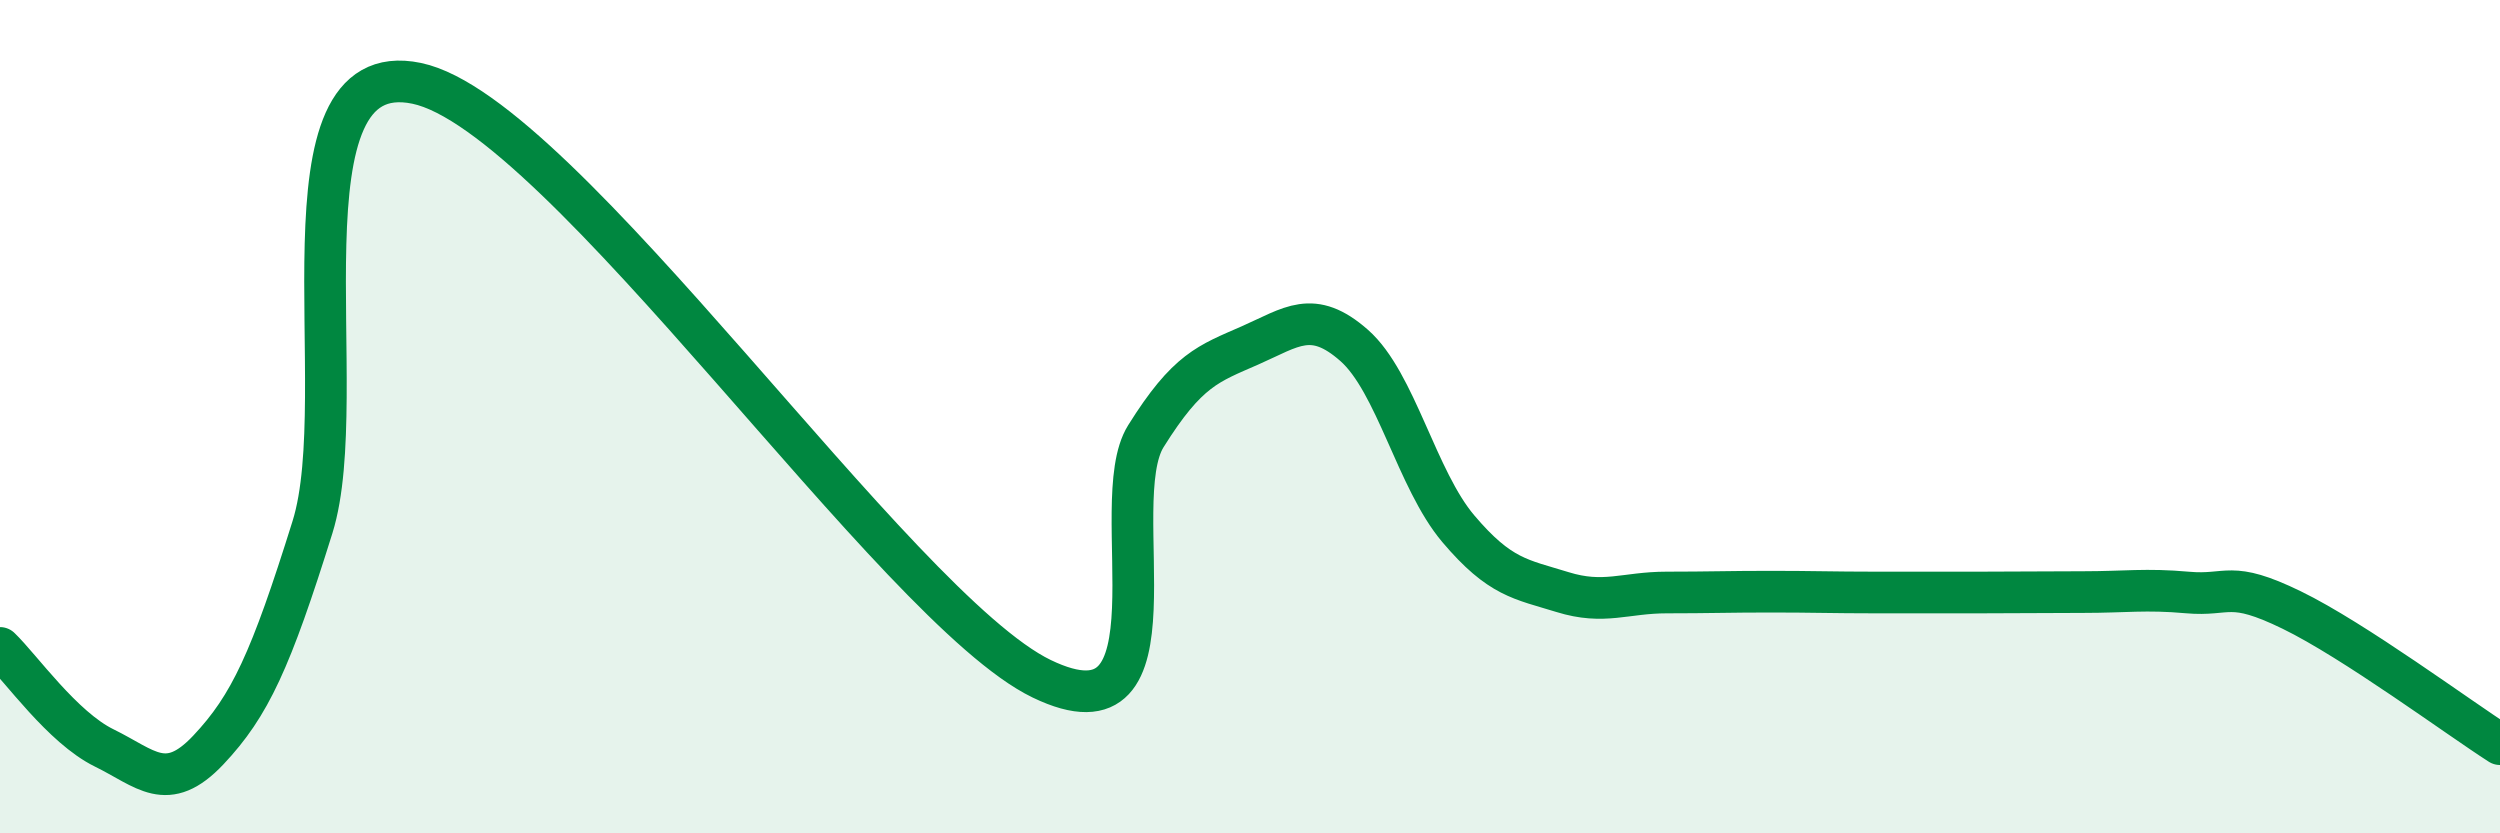
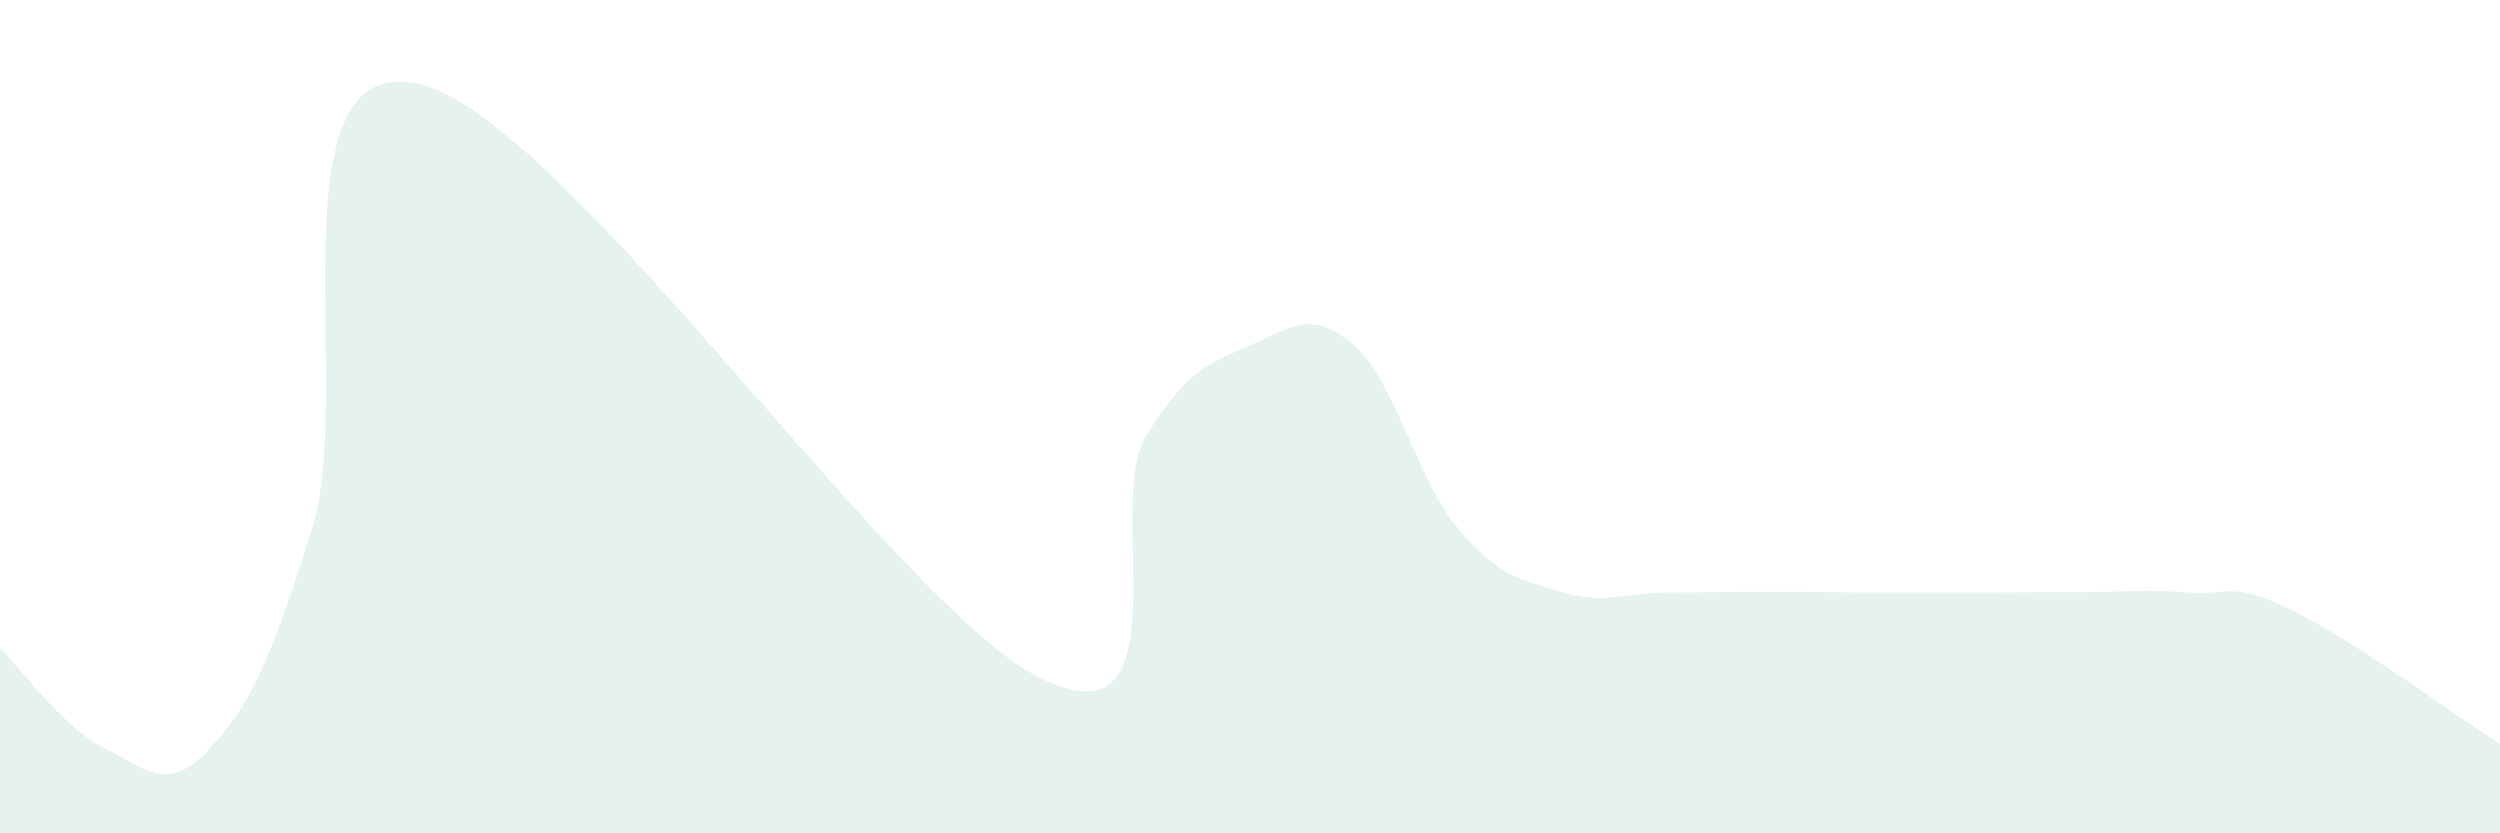
<svg xmlns="http://www.w3.org/2000/svg" width="60" height="20" viewBox="0 0 60 20">
  <path d="M 0,15.55 C 0.5,16.03 1.5,17.46 2.5,17.95 C 3.5,18.44 4,19.06 5,18 C 6,16.94 6.5,15.85 7.5,12.65 C 8.5,9.45 6.5,1.27 10,2 C 13.5,2.73 21.5,14.6 25,16.29 C 28.5,17.98 26.5,12.07 27.5,10.47 C 28.5,8.87 29,8.73 30,8.29 C 31,7.85 31.5,7.41 32.5,8.29 C 33.5,9.17 34,11.51 35,12.69 C 36,13.87 36.5,13.9 37.5,14.21 C 38.5,14.52 39,14.22 40,14.22 C 41,14.22 41.5,14.2 42.5,14.2 C 43.5,14.2 44,14.22 45,14.22 C 46,14.22 46.5,14.22 47.5,14.22 C 48.5,14.22 49,14.21 50,14.21 C 51,14.21 51.5,14.13 52.5,14.22 C 53.5,14.31 53.5,13.91 55,14.64 C 56.5,15.37 59,17.22 60,17.86L60 20L0 20Z" fill="#008740" opacity="0.1" stroke-linecap="round" stroke-linejoin="round" />
-   <path d="M 0,15.55 C 0.5,16.03 1.5,17.46 2.5,17.95 C 3.5,18.44 4,19.06 5,18 C 6,16.94 6.5,15.85 7.5,12.65 C 8.5,9.45 6.5,1.27 10,2 C 13.5,2.73 21.5,14.6 25,16.29 C 28.5,17.98 26.5,12.07 27.5,10.47 C 28.5,8.87 29,8.73 30,8.29 C 31,7.85 31.5,7.41 32.5,8.29 C 33.5,9.17 34,11.51 35,12.69 C 36,13.87 36.5,13.9 37.5,14.21 C 38.5,14.52 39,14.22 40,14.22 C 41,14.22 41.5,14.2 42.5,14.2 C 43.5,14.2 44,14.22 45,14.22 C 46,14.22 46.5,14.22 47.5,14.22 C 48.5,14.22 49,14.21 50,14.21 C 51,14.21 51.5,14.13 52.5,14.22 C 53.5,14.31 53.5,13.91 55,14.64 C 56.5,15.37 59,17.22 60,17.86" stroke="#008740" stroke-width="1" fill="none" stroke-linecap="round" stroke-linejoin="round" />
</svg>